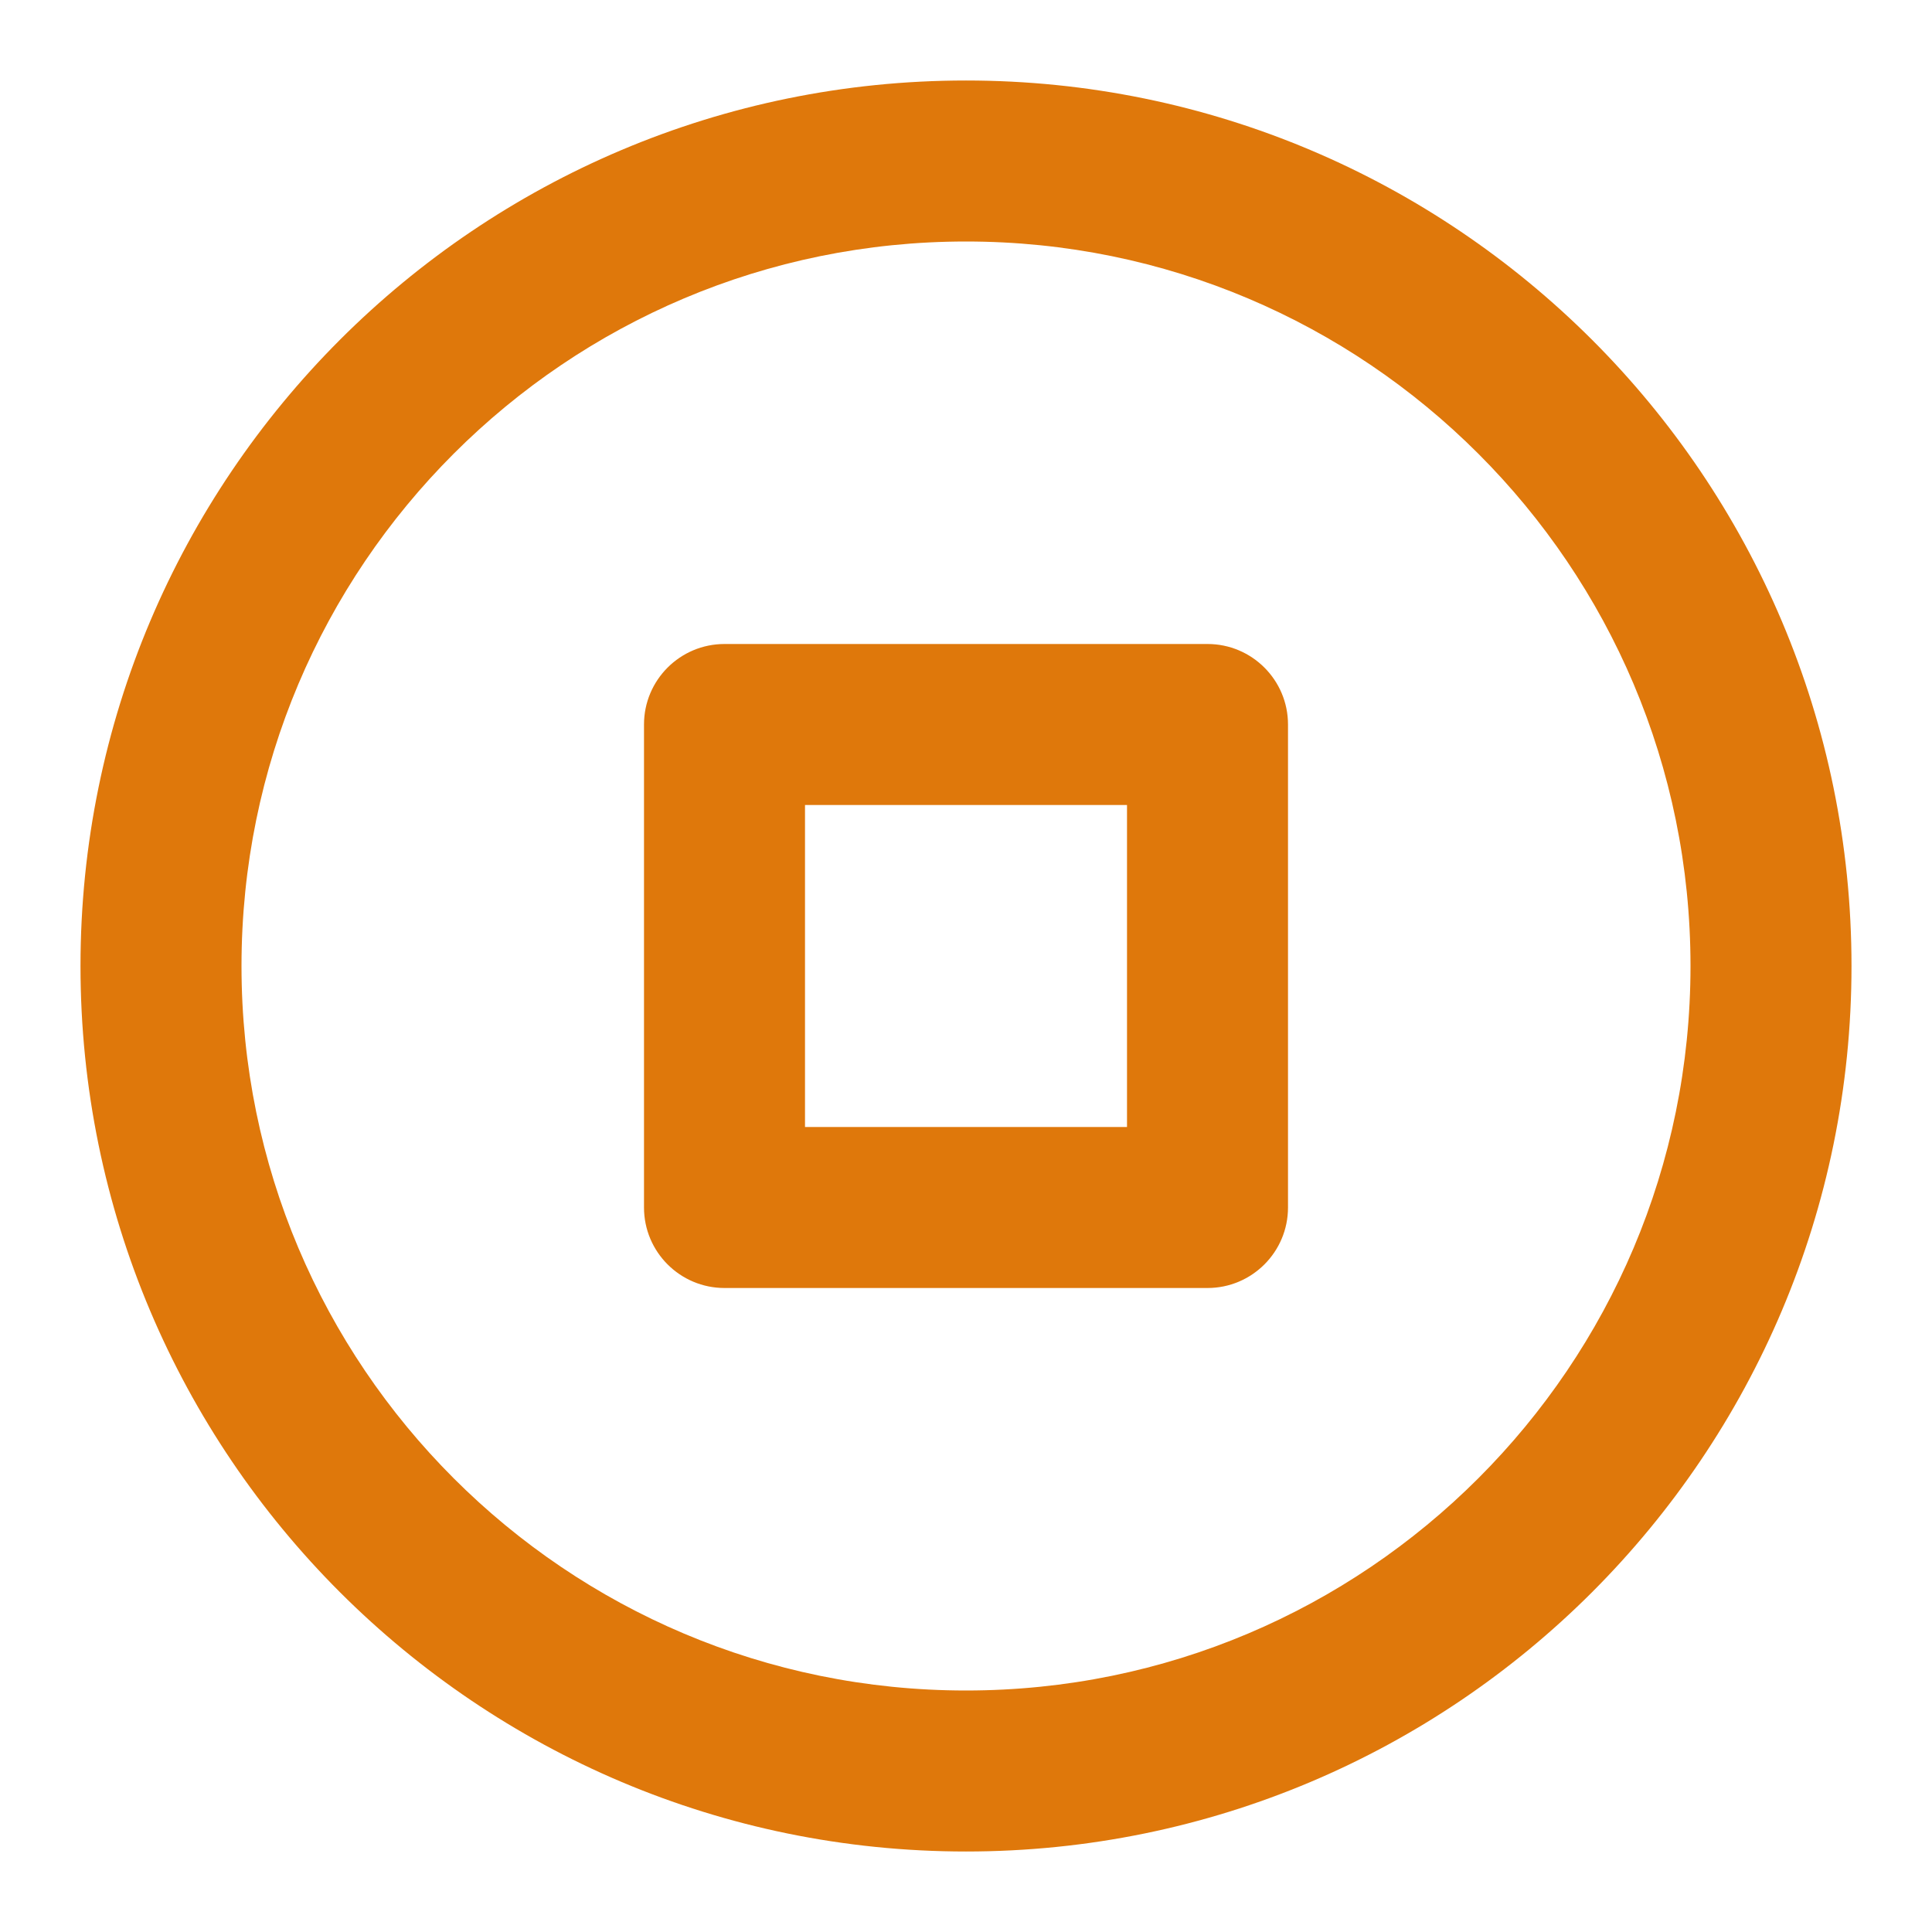
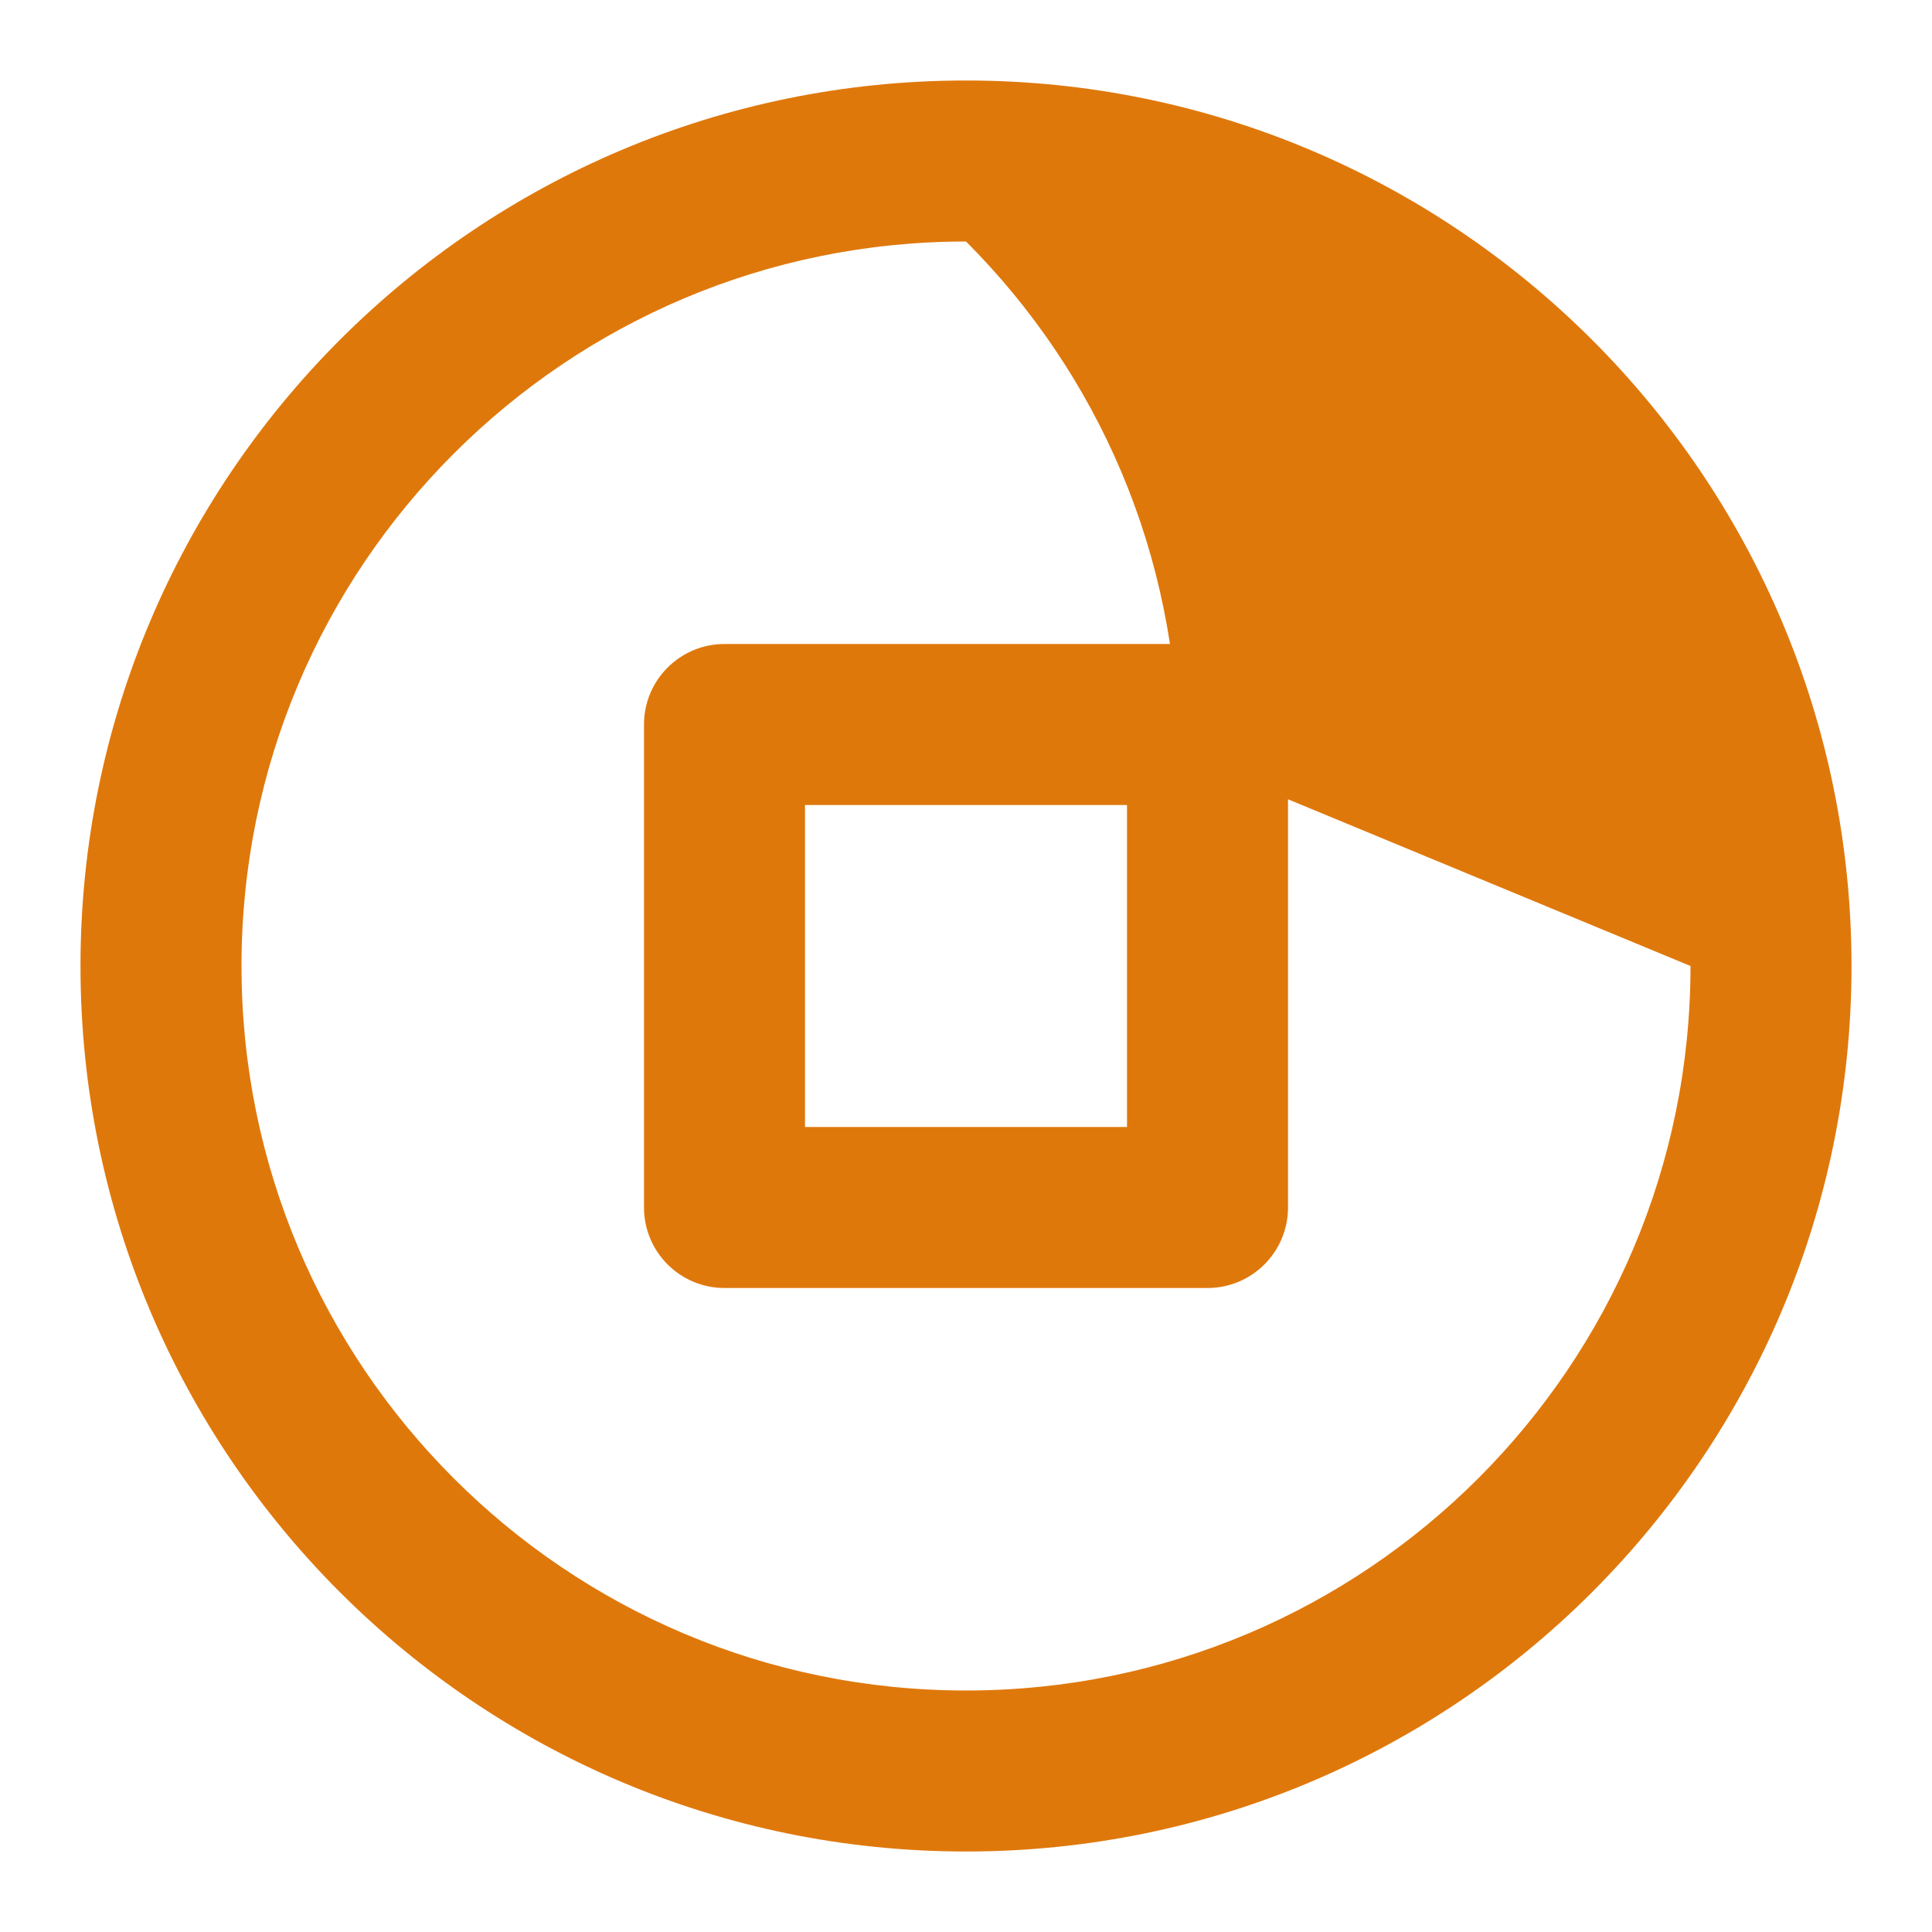
<svg xmlns="http://www.w3.org/2000/svg" width="100%" height="100%" viewBox="0 0 3200 3200" version="1.1" xml:space="preserve" style="fill-rule:evenodd;clip-rule:evenodd;stroke-linejoin:round;stroke-miterlimit:2;">
-   <path d="M3066.67,1600c-0,-404.933 -164.267,-771.867 -429.6,-1037.07c-265.334,-265.2 -632.134,-429.6 -1037.07,-429.6c-404.933,0 -771.867,164.267 -1037.07,429.6c-265.2,265.334 -429.6,632.134 -429.6,1037.07c0,404.933 164.267,771.867 429.6,1037.07c265.334,265.2 632.134,429.6 1037.07,429.6c404.933,-0 771.867,-164.267 1037.07,-429.6c265.2,-265.334 429.6,-632.134 429.6,-1037.07Zm-266.667,0c0,331.467 -134.133,631.2 -351.467,848.533c-217.333,217.334 -517.066,351.467 -848.533,351.467c-331.467,0 -631.2,-134.133 -848.533,-351.467c-217.334,-217.333 -351.467,-517.066 -351.467,-848.533c0,-331.467 134.133,-631.2 351.467,-848.533c217.333,-217.334 517.066,-351.467 848.533,-351.467c331.467,0 631.2,134.133 848.533,351.467c217.334,217.333 351.467,517.066 351.467,848.533Zm-1600,-533.333c-73.6,-0 -133.333,59.733 -133.333,133.333l-0,800c-0,73.6 59.733,133.333 133.333,133.333l800,0c73.6,0 133.333,-59.733 133.333,-133.333l0,-800c0,-73.6 -59.733,-133.333 -133.333,-133.333l-800,-0Zm133.333,266.666l533.334,0l-0,533.334l-533.334,-0l0,-533.334Z" style="fill:#df780b;fill-rule:nonzero;" />
+   <path d="M3066.67,1600c-0,-404.933 -164.267,-771.867 -429.6,-1037.07c-265.334,-265.2 -632.134,-429.6 -1037.07,-429.6c-404.933,0 -771.867,164.267 -1037.07,429.6c-265.2,265.334 -429.6,632.134 -429.6,1037.07c0,404.933 164.267,771.867 429.6,1037.07c265.334,265.2 632.134,429.6 1037.07,429.6c404.933,-0 771.867,-164.267 1037.07,-429.6c265.2,-265.334 429.6,-632.134 429.6,-1037.07Zm-266.667,0c0,331.467 -134.133,631.2 -351.467,848.533c-217.333,217.334 -517.066,351.467 -848.533,351.467c-331.467,0 -631.2,-134.133 -848.533,-351.467c-217.334,-217.333 -351.467,-517.066 -351.467,-848.533c0,-331.467 134.133,-631.2 351.467,-848.533c217.333,-217.334 517.066,-351.467 848.533,-351.467c217.334,217.333 351.467,517.066 351.467,848.533Zm-1600,-533.333c-73.6,-0 -133.333,59.733 -133.333,133.333l-0,800c-0,73.6 59.733,133.333 133.333,133.333l800,0c73.6,0 133.333,-59.733 133.333,-133.333l0,-800c0,-73.6 -59.733,-133.333 -133.333,-133.333l-800,-0Zm133.333,266.666l533.334,0l-0,533.334l-533.334,-0l0,-533.334Z" style="fill:#df780b;fill-rule:nonzero;" />
</svg>